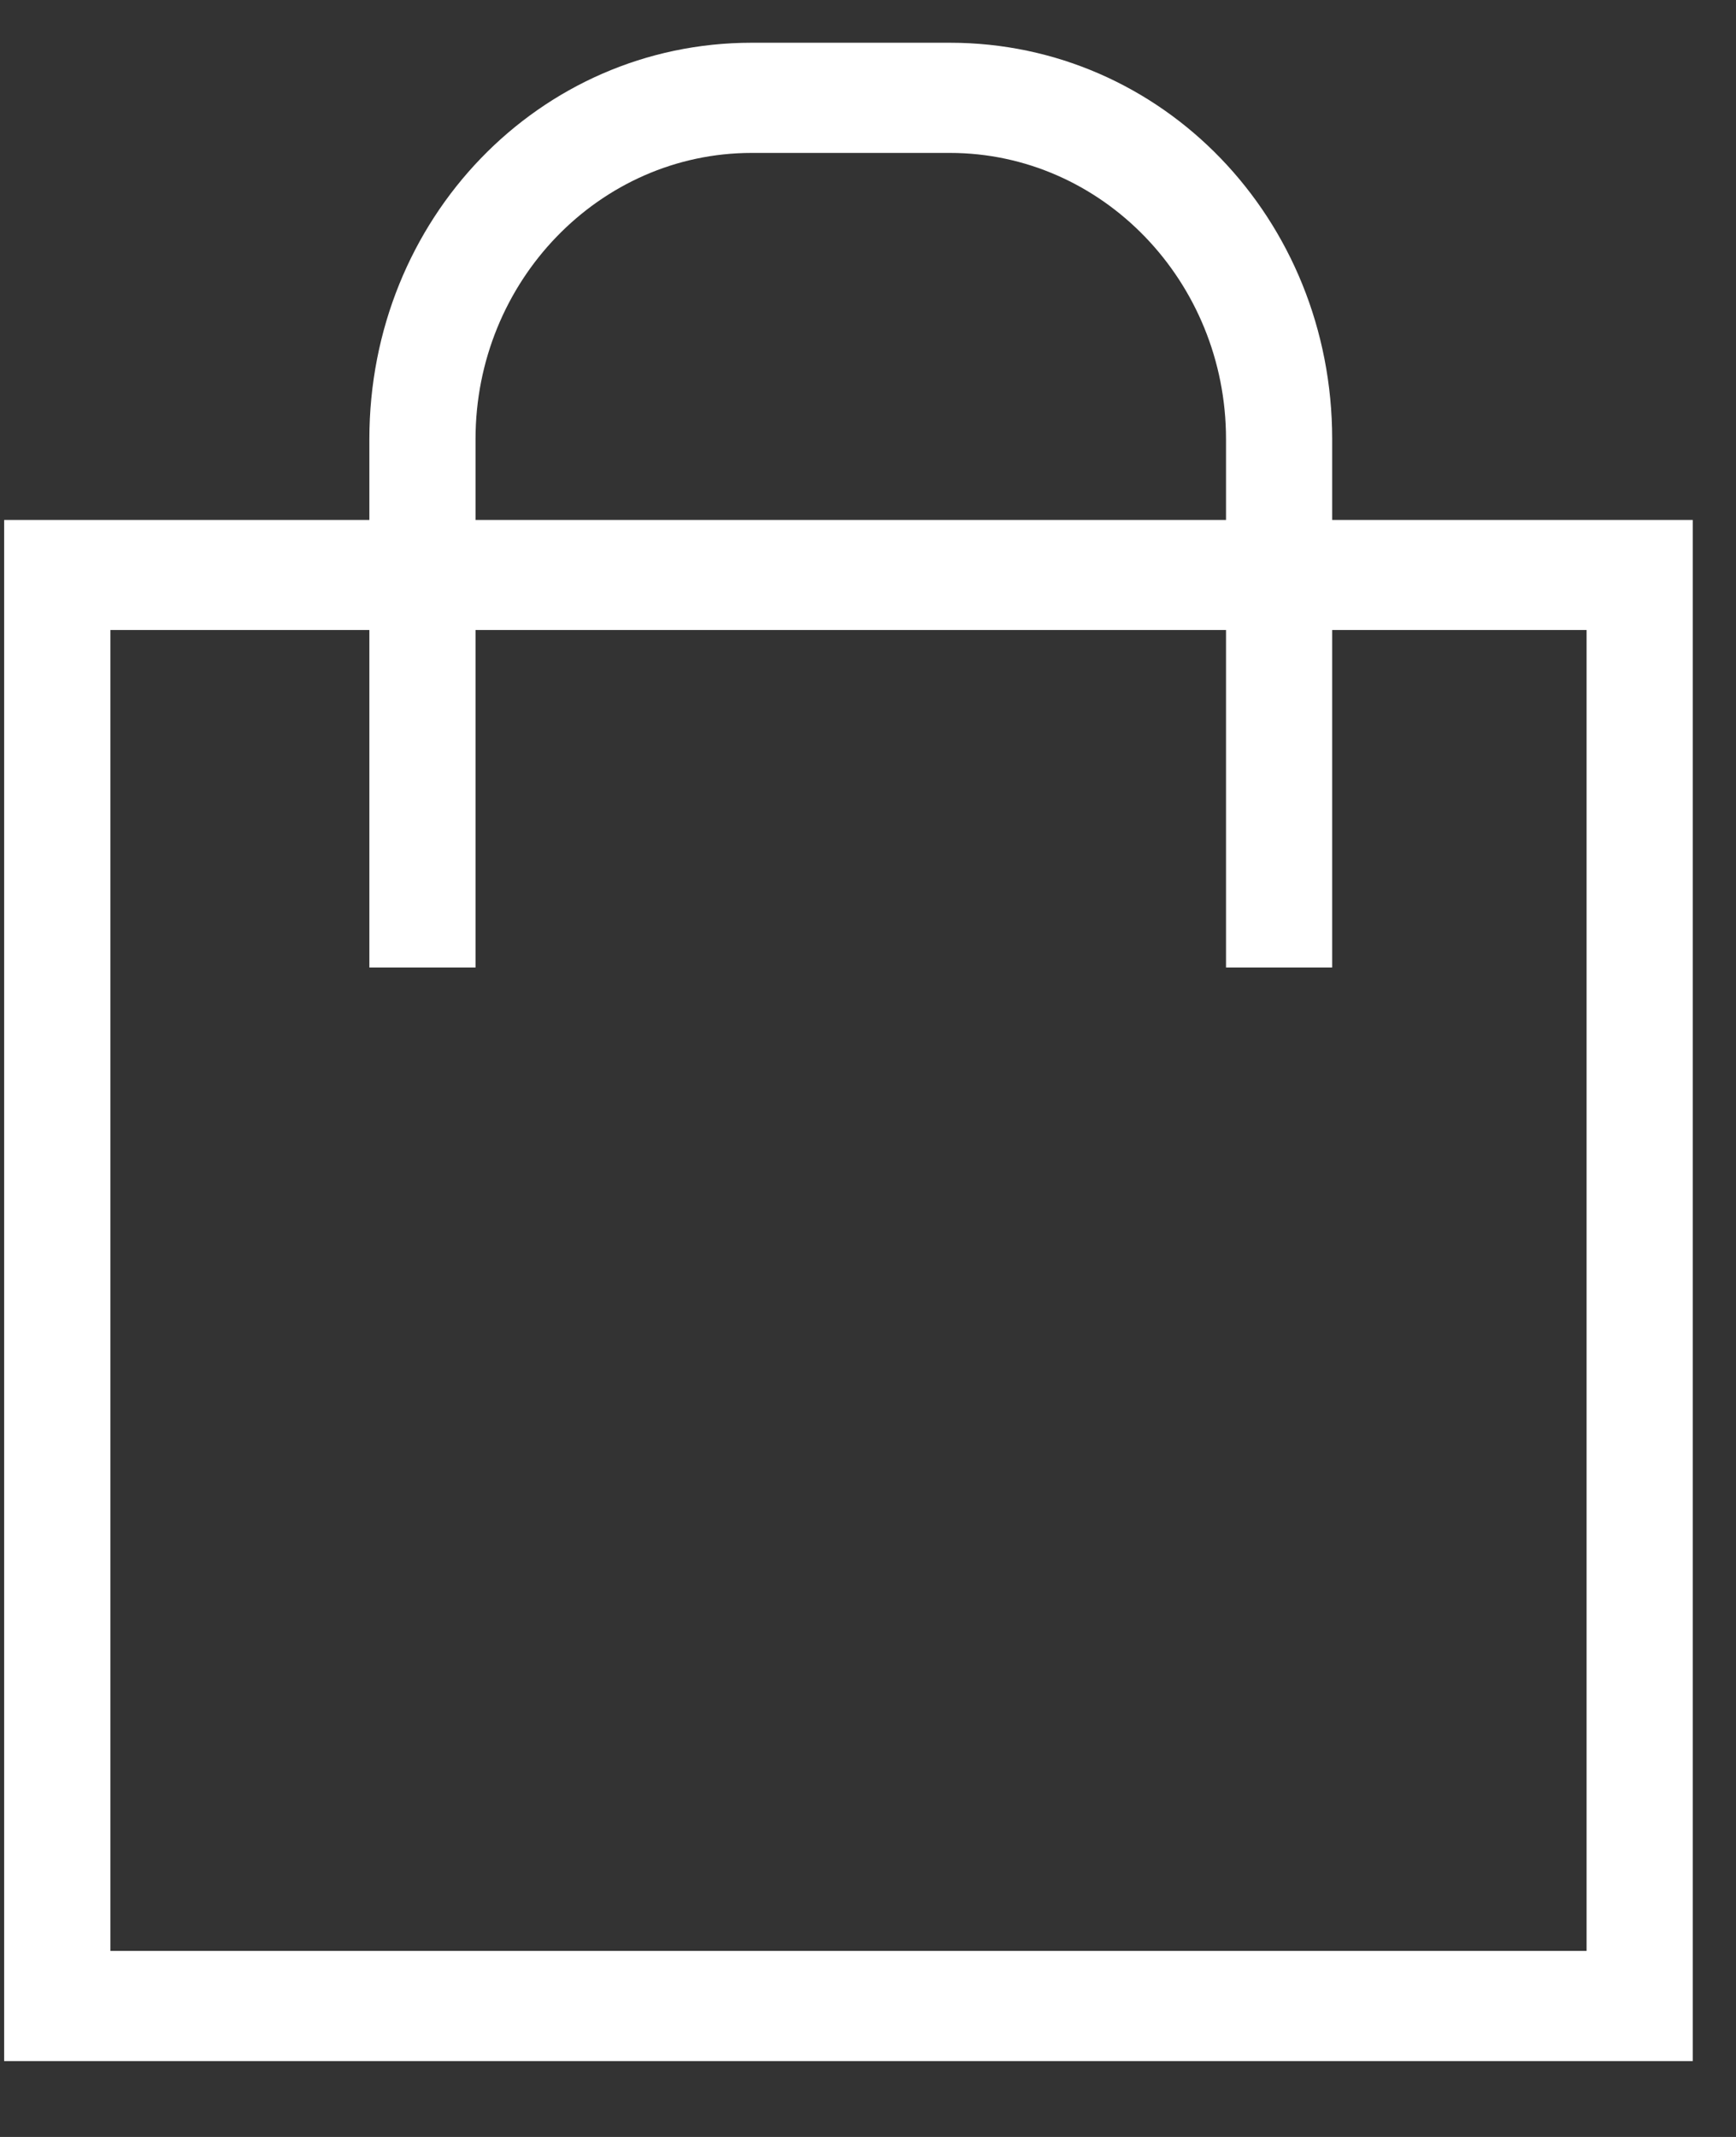
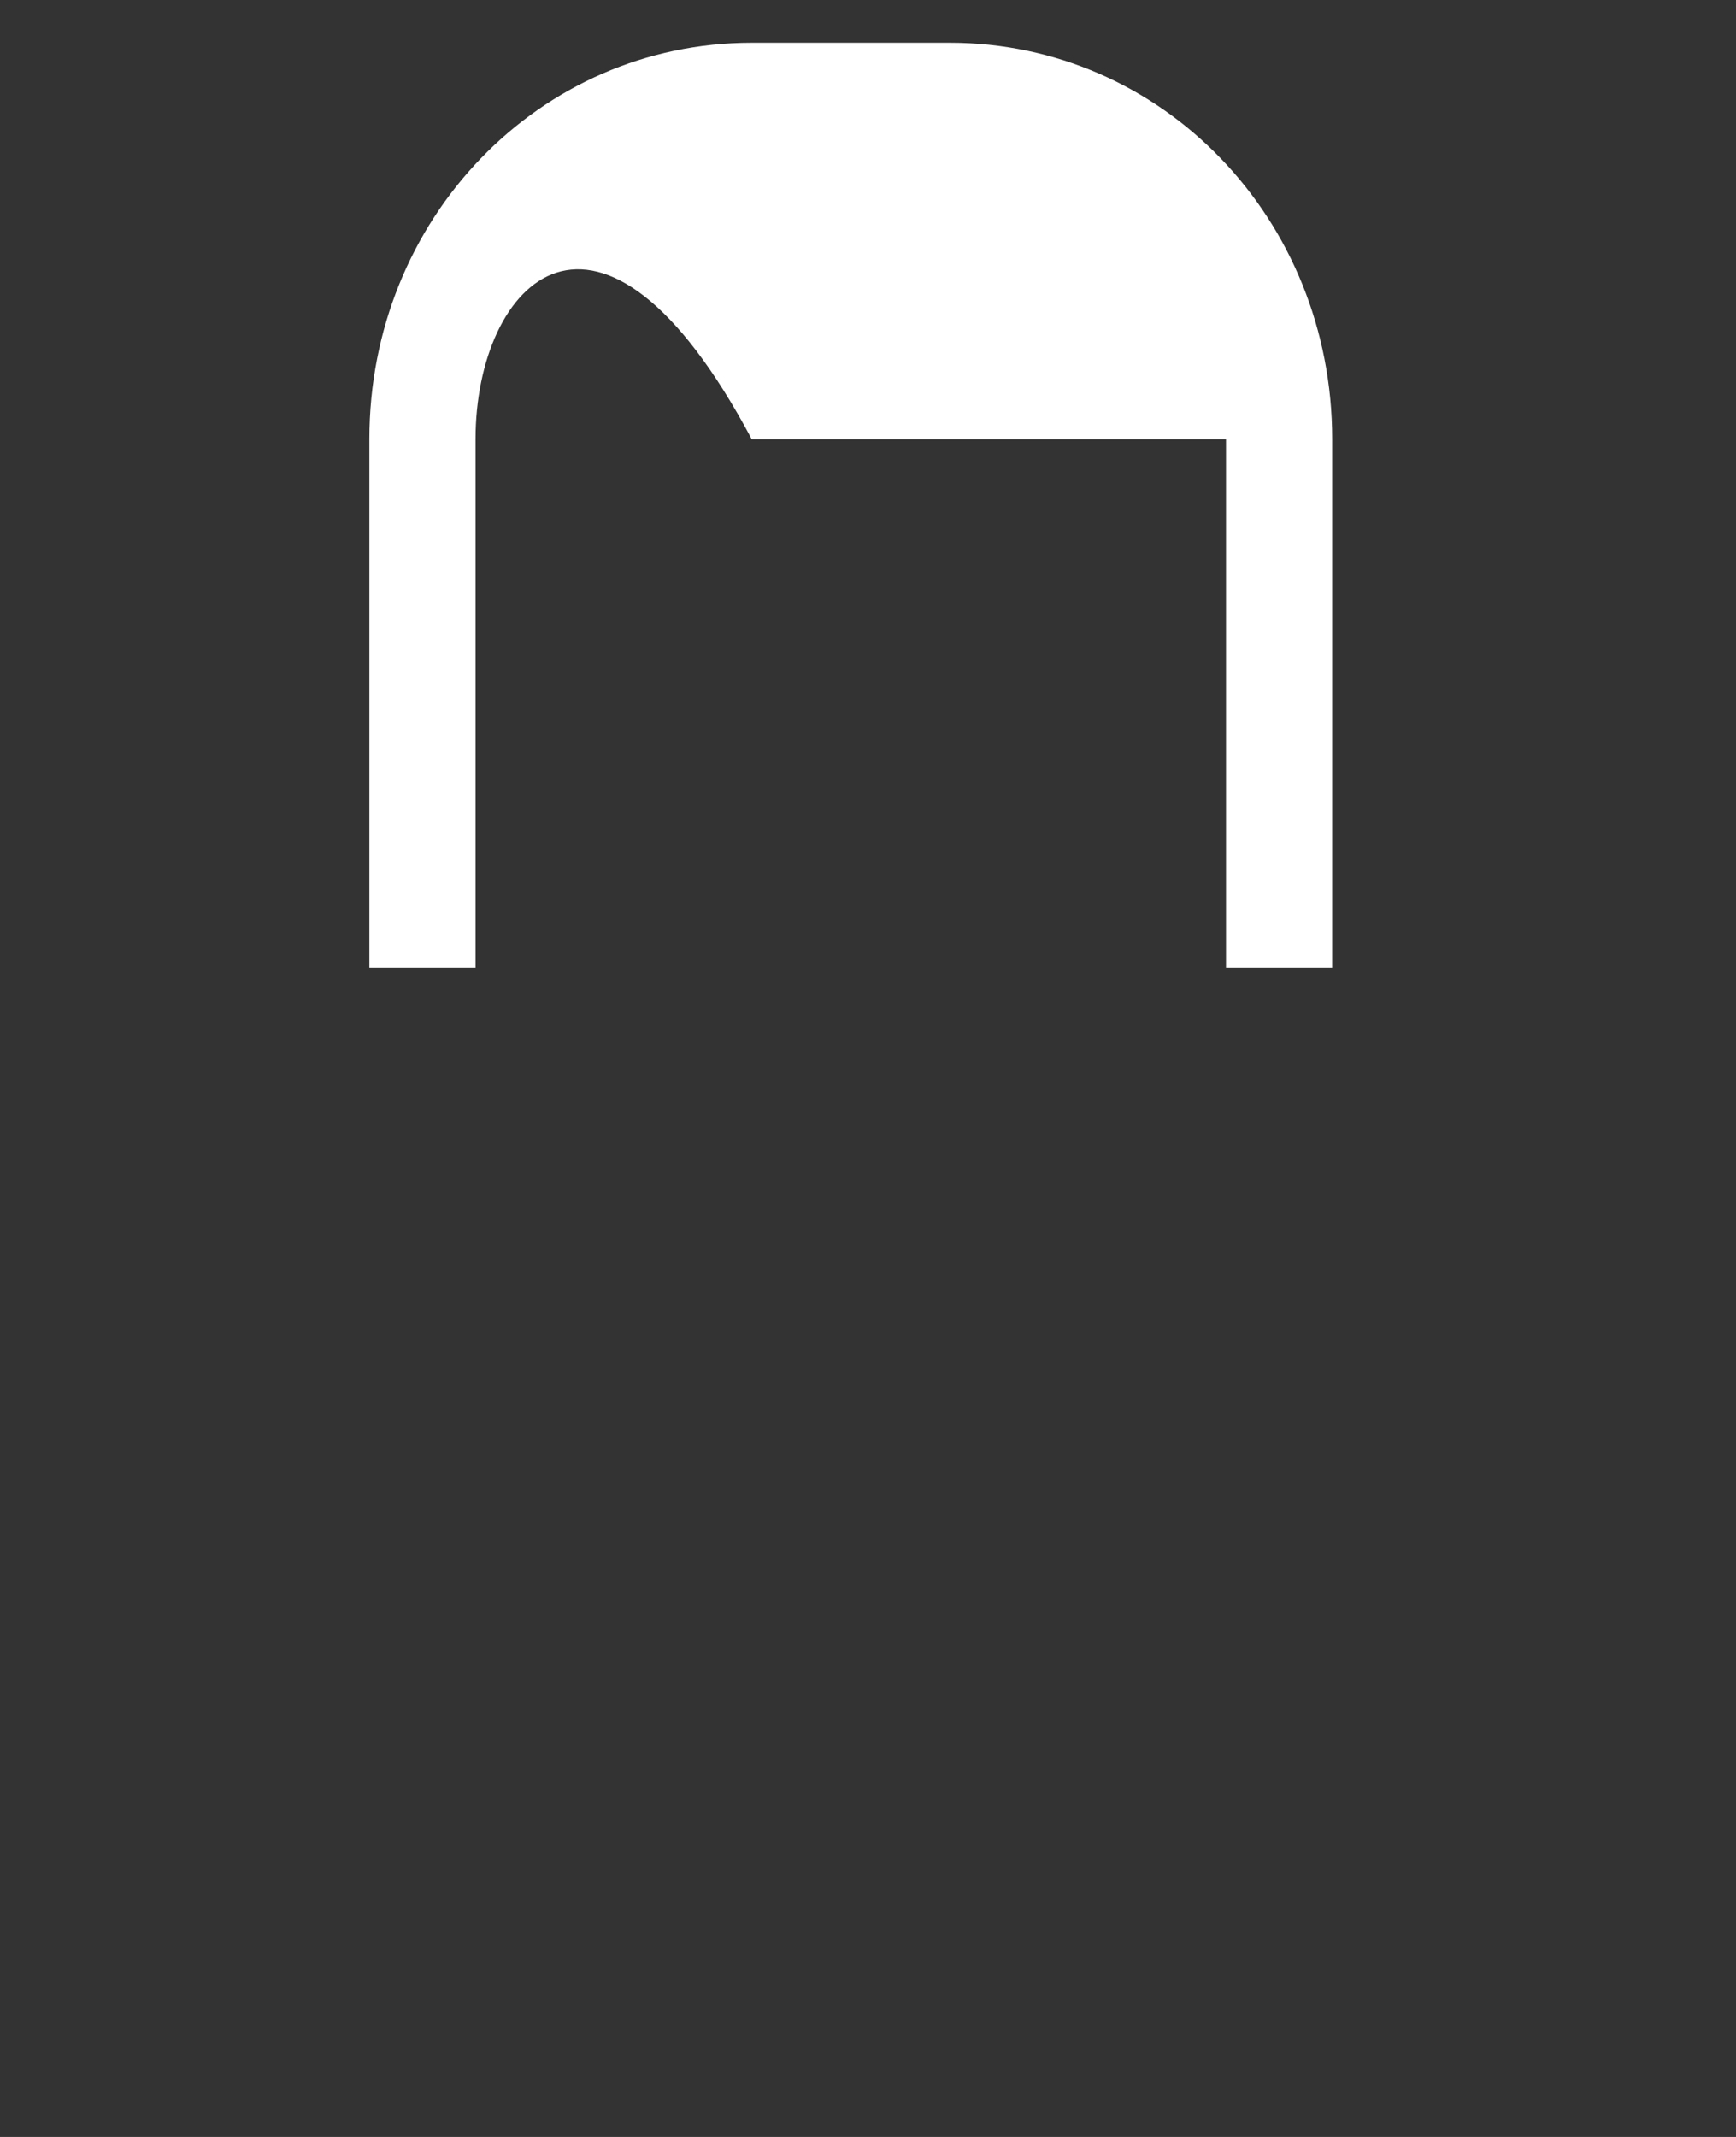
<svg xmlns="http://www.w3.org/2000/svg" width="13" height="16" viewBox="0 0 13 16" fill="none">
  <rect x="0" y="0" width="13" height="16" fill="#333333" stroke="none" />
-   <path fill-rule="evenodd" clip-rule="evenodd" d="M12.676 15.432H0.031V3.893H12.676V15.432ZM0.827 14.607H11.881V4.717H0.827V14.607Z" fill="white" />
-   <path fill-rule="evenodd" clip-rule="evenodd" d="M9.976 7.244H9.181V3.288C9.181 2.106 8.253 1.145 7.113 1.145H5.629C4.489 1.145 3.561 2.106 3.561 3.288V7.244H2.766V3.288C2.766 1.639 4.038 0.32 5.629 0.32H7.113C8.704 0.32 9.976 1.639 9.976 3.288V7.244Z" fill="white" />
+   <path fill-rule="evenodd" clip-rule="evenodd" d="M9.976 7.244H9.181V3.288H5.629C4.489 1.145 3.561 2.106 3.561 3.288V7.244H2.766V3.288C2.766 1.639 4.038 0.32 5.629 0.32H7.113C8.704 0.32 9.976 1.639 9.976 3.288V7.244Z" fill="white" />
</svg>